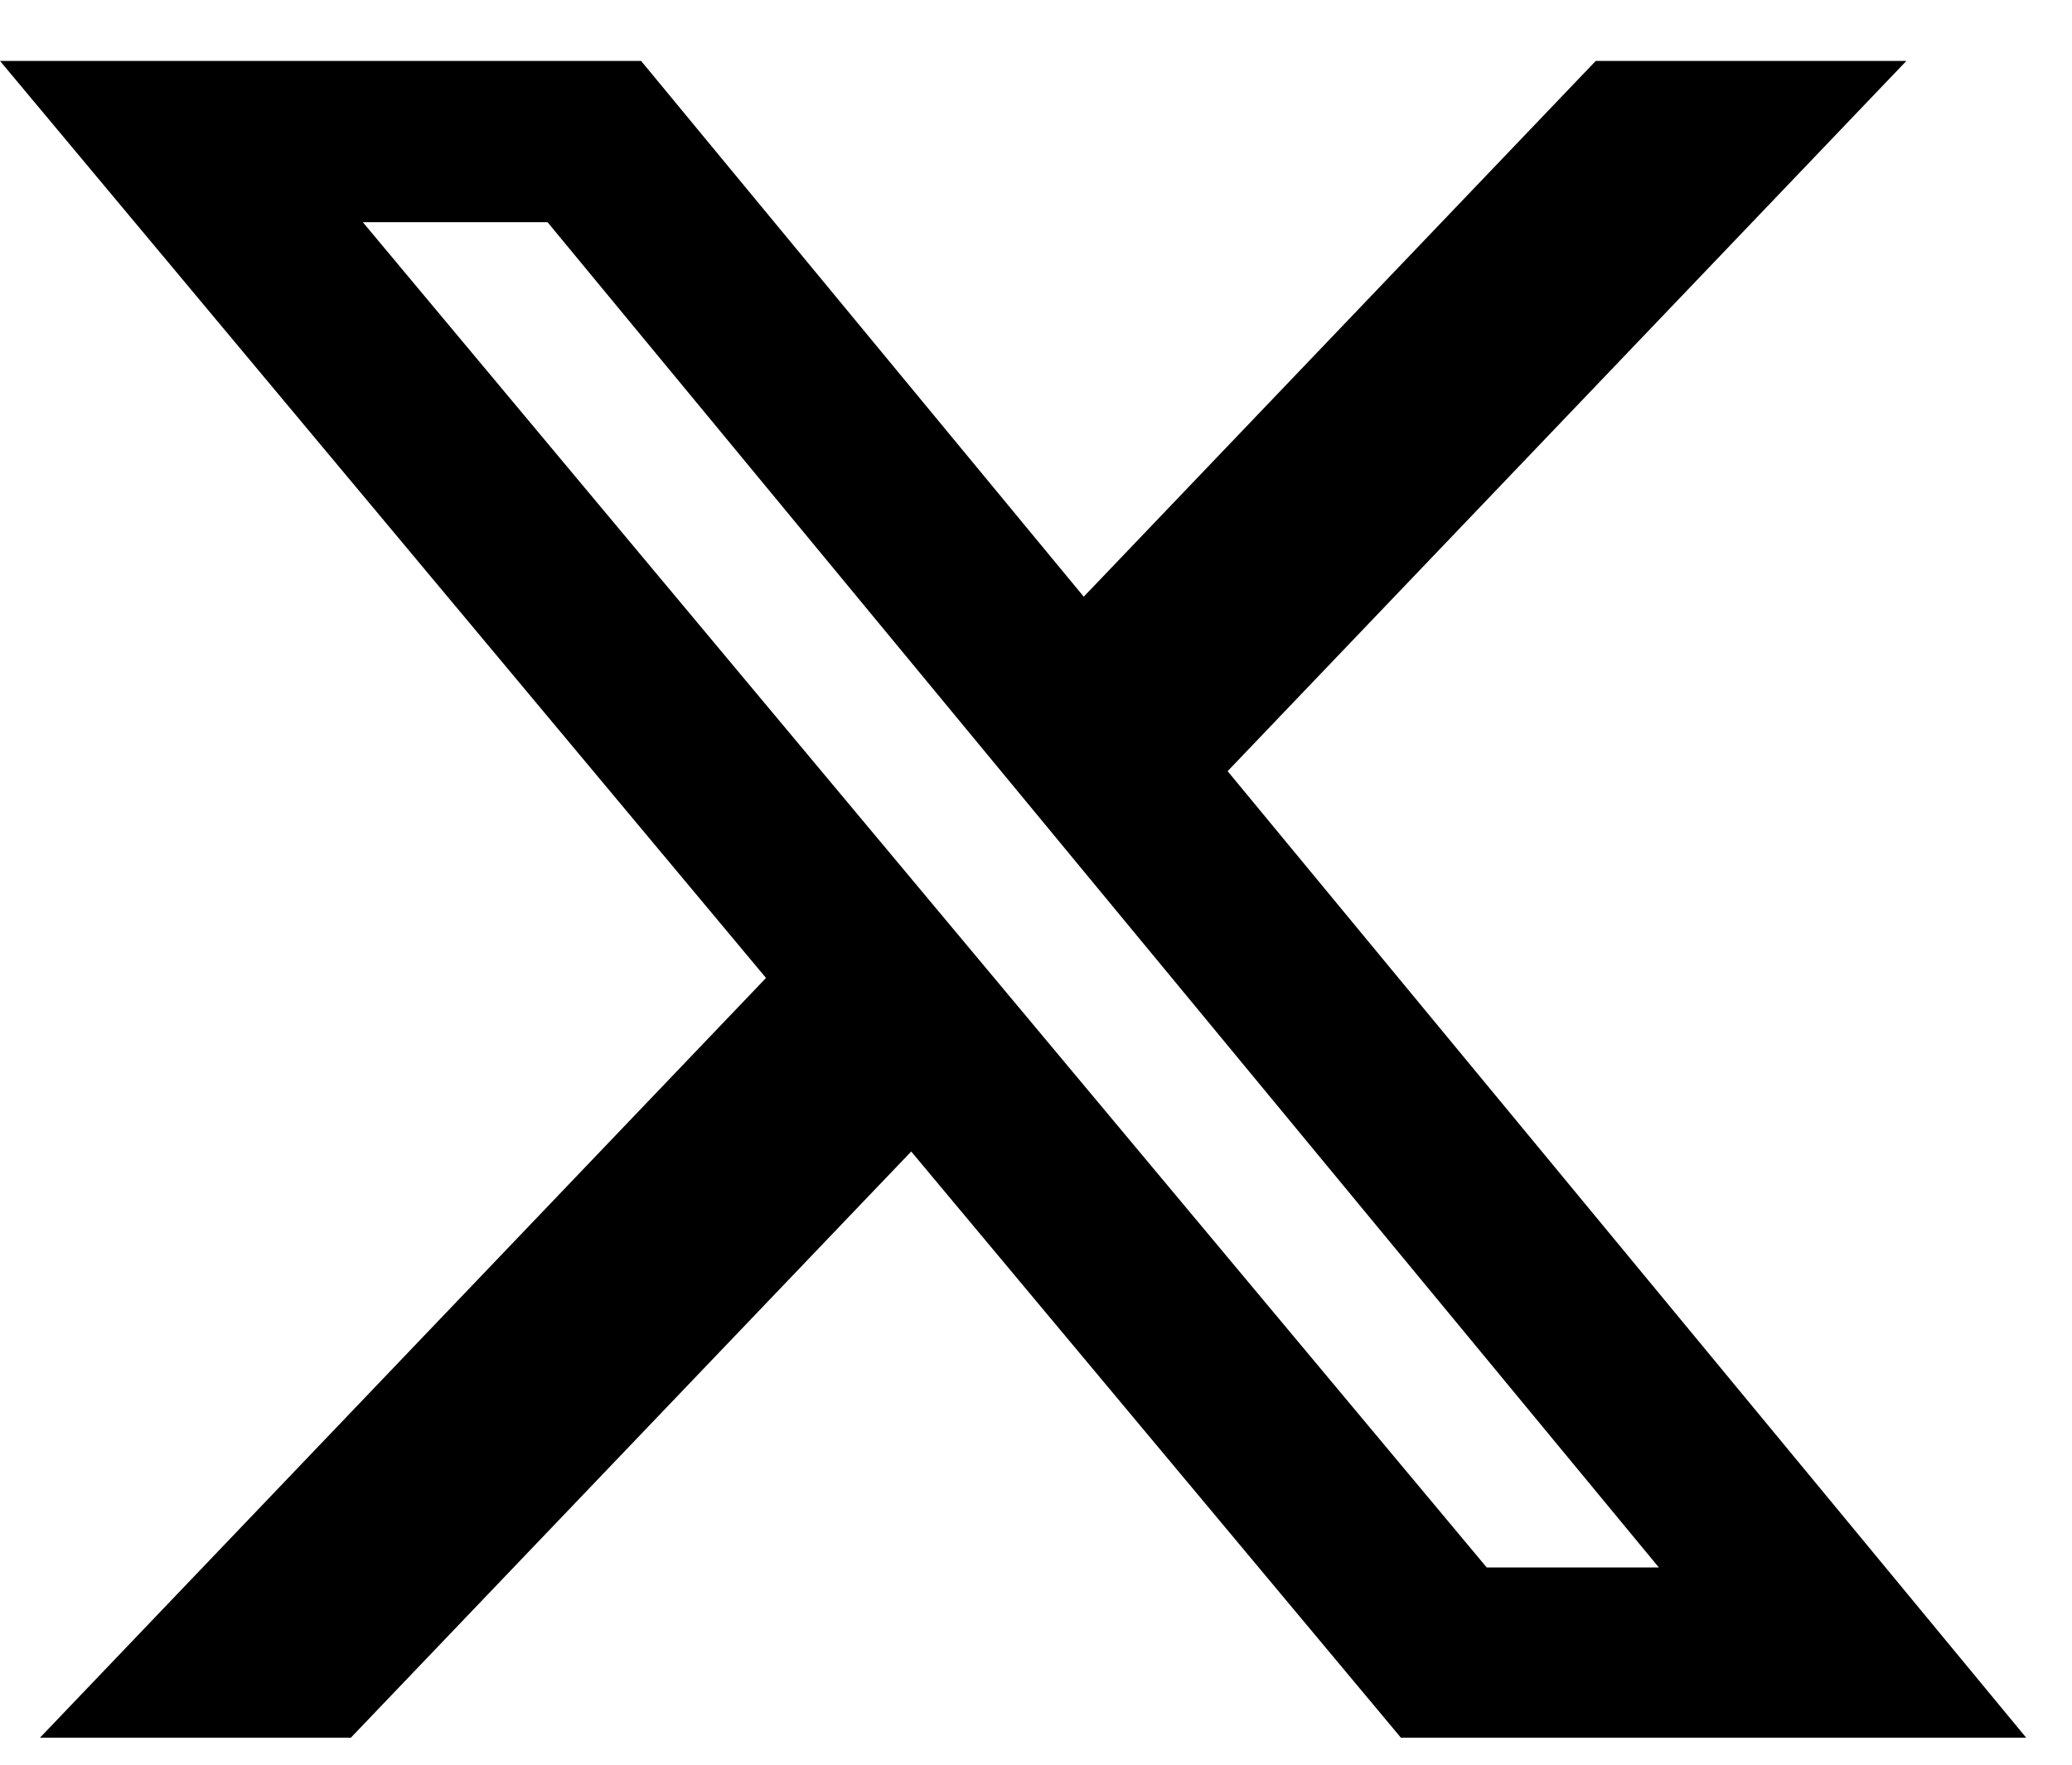
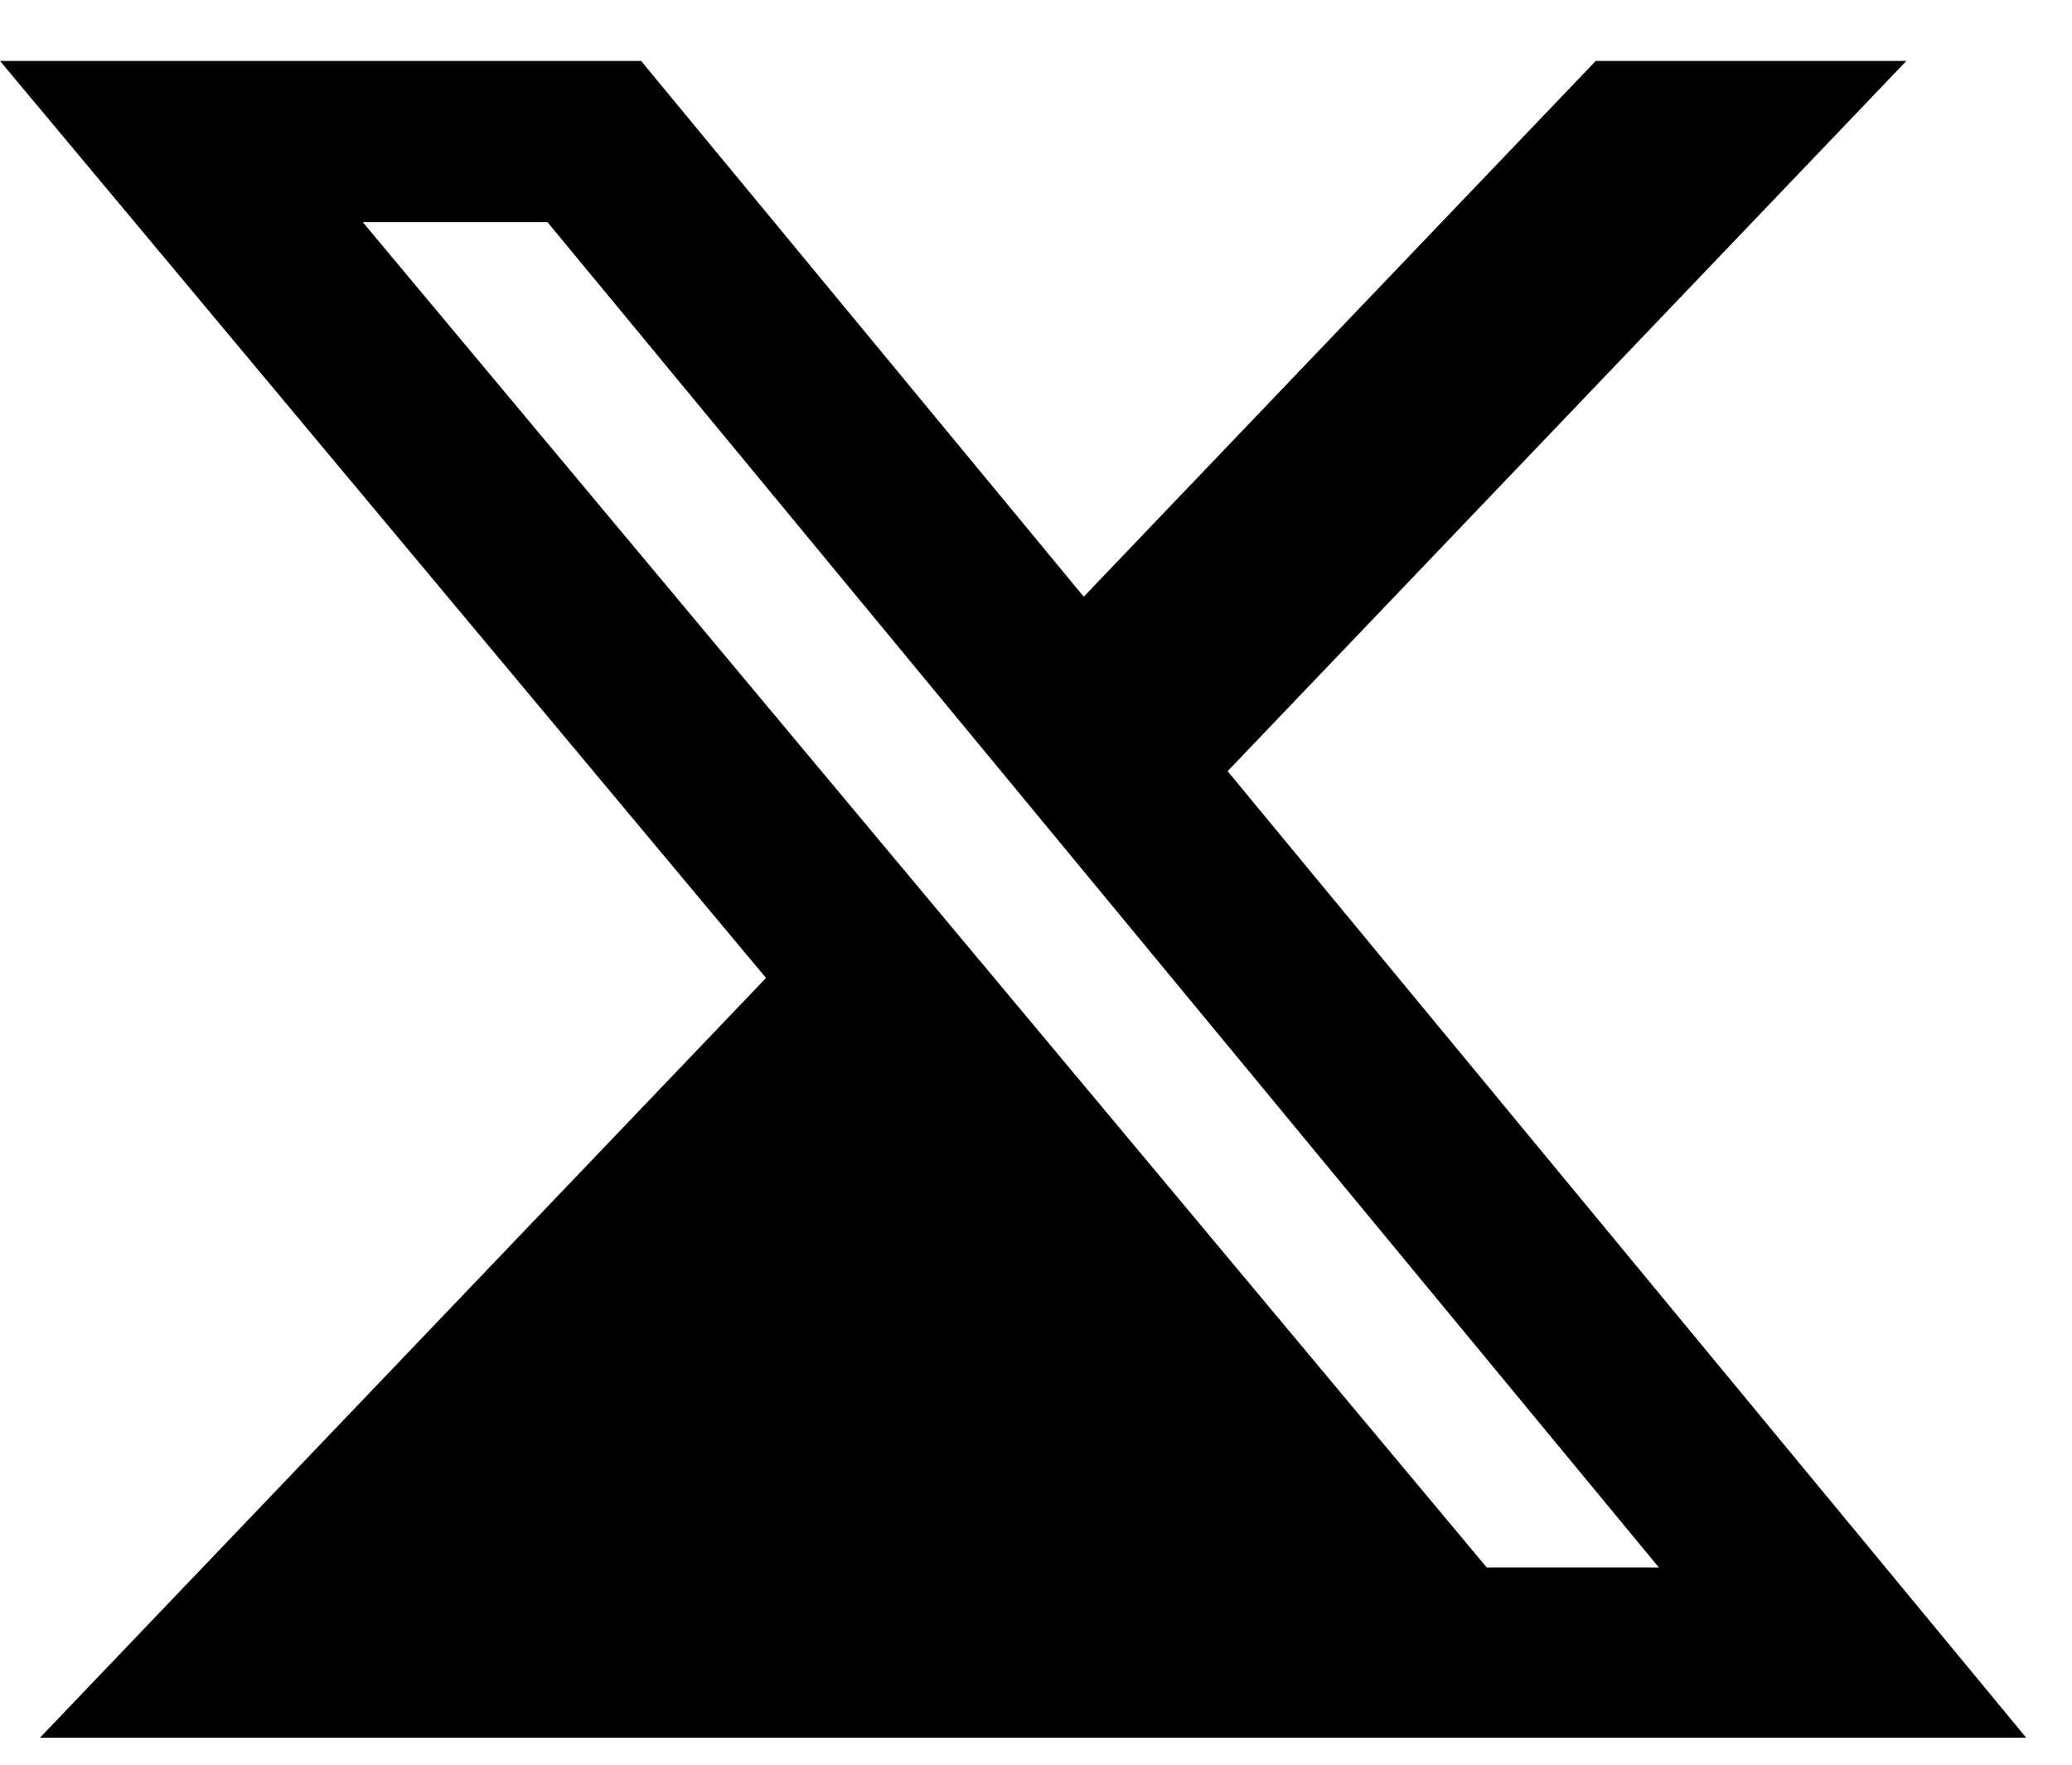
<svg xmlns="http://www.w3.org/2000/svg" width="27" height="23" viewBox="0 0 27 23" fill="none">
-   <path d="M20.794 0.794H24.842L15.997 10.051L26.403 22.648H18.255L11.874 15.008L4.572 22.648H0.521L9.982 12.746L0 0.794H8.354L14.122 7.777L20.794 0.794ZM19.373 20.429H21.616L7.135 2.896H4.728L19.373 20.429Z" fill="black" />
+   <path d="M20.794 0.794H24.842L15.997 10.051L26.403 22.648H18.255L4.572 22.648H0.521L9.982 12.746L0 0.794H8.354L14.122 7.777L20.794 0.794ZM19.373 20.429H21.616L7.135 2.896H4.728L19.373 20.429Z" fill="black" />
</svg>